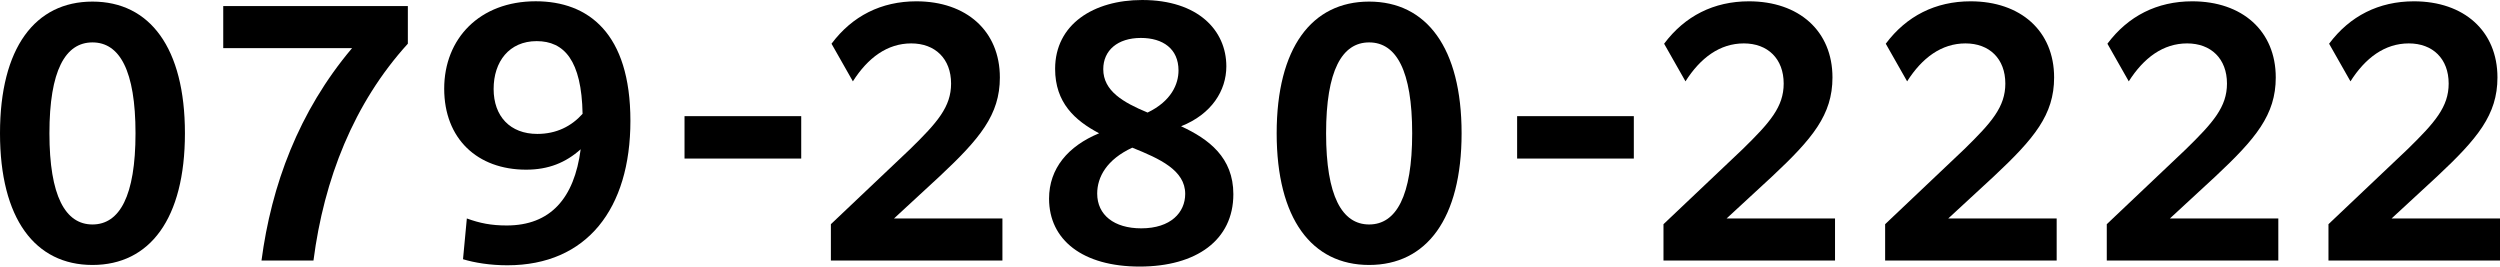
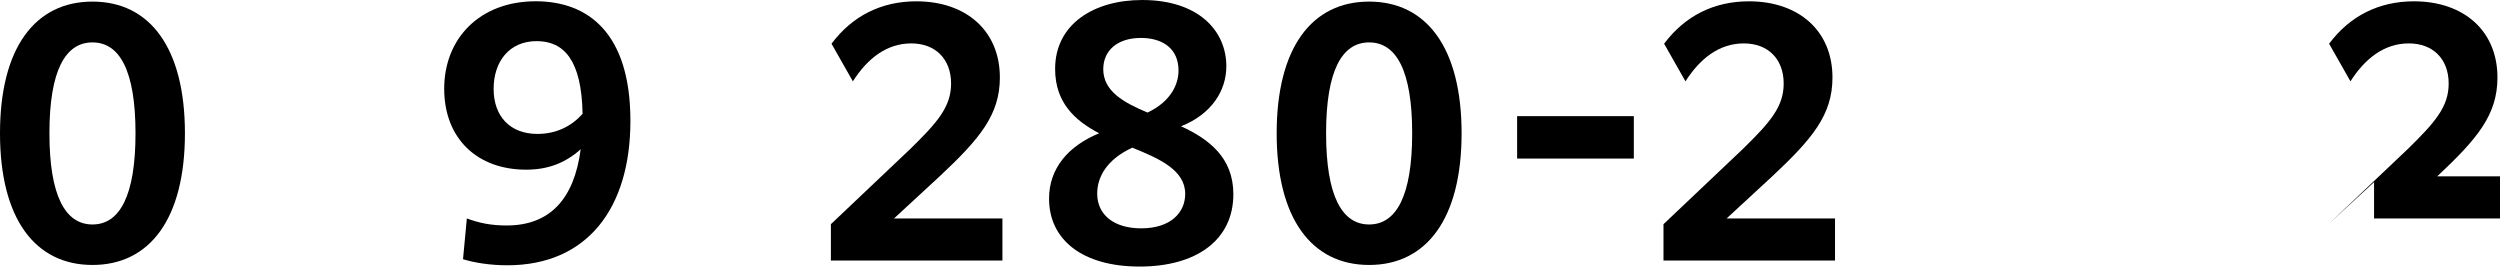
<svg xmlns="http://www.w3.org/2000/svg" id="_レイヤー_2" viewBox="0 0 548.85 58.53">
  <g id="_テキスト">
    <path d="M0,29.26C0,10.5,7.7.35,20.3.35s20.3,10.15,20.3,28.91-7.7,28.91-20.3,28.91S0,48.02,0,29.26ZM29.75,29.26c0-13.79-3.5-19.95-9.45-19.95s-9.45,6.16-9.45,19.95,3.5,20.02,9.45,20.02,9.45-6.23,9.45-20.02Z" />
-     <path d="M89.54,9.59c-11.9,13.09-18.41,29.75-20.72,47.6h-11.41c2.17-16.45,8.12-32.69,19.88-46.62h-28.28V1.33h40.53v8.26Z" />
    <path d="M102.49,47.96c2.87,1.05,5.39,1.54,8.75,1.54,9.59,0,14.84-5.95,16.24-16.73-3.29,2.94-7.07,4.48-11.97,4.48-10.71,0-17.99-6.79-17.99-17.78S105.29.28,117.61.28c11.55,0,20.79,7,20.79,26.25s-9.52,31.71-27.02,31.71c-3.78,0-7.21-.56-9.73-1.33l.84-8.96ZM117.96,29.4c4.2,0,7.49-1.68,9.94-4.41-.21-11.76-4.06-15.96-10.08-15.96s-9.45,4.48-9.45,10.5,3.64,9.87,9.59,9.87Z" />
-     <path d="M150.28,25.5h25.62v9.31h-25.62v-9.31Z" />
    <path d="M182.41,49.22l17.36-16.45c6.02-5.88,9.03-9.31,9.03-14.42,0-5.46-3.5-8.82-8.75-8.82s-9.52,3.15-12.81,8.33l-4.69-8.26c4.55-6.09,10.92-9.31,18.62-9.31,10.99,0,18.34,6.51,18.34,16.73,0,8.19-4.41,13.44-13.23,21.7l-10.01,9.24h23.8v9.24h-37.66v-7.98Z" />
    <path d="M230.31,43.61c0-6.65,4.2-11.55,10.99-14.35-5.32-2.8-9.66-6.72-9.66-14.14,0-9.8,8.47-15.12,19.11-15.12,12.25,0,18.48,6.65,18.48,14.56,0,5.32-3.22,10.5-9.94,13.16,6.09,2.8,11.48,6.86,11.48,14.91,0,10.08-8.12,15.89-20.58,15.89s-19.88-5.81-19.88-14.91ZM250.54,50.13c6.51,0,9.66-3.5,9.66-7.56,0-5.18-5.53-7.7-11.62-10.15-5.6,2.59-7.7,6.44-7.7,10.08,0,4.69,3.71,7.63,9.66,7.63ZM251.94,24.71c5.25-2.52,6.79-6.3,6.79-9.24,0-4.76-3.43-7.14-8.26-7.14-5.11,0-8.26,2.73-8.26,6.86,0,4.76,4.34,7.28,9.73,9.52Z" />
    <path d="M280.28,29.26c0-18.76,7.7-28.91,20.3-28.91s20.3,10.15,20.3,28.91-7.7,28.91-20.3,28.91-20.3-10.15-20.3-28.91ZM310.03,29.26c0-13.79-3.5-19.95-9.45-19.95s-9.45,6.16-9.45,19.95,3.5,20.02,9.45,20.02,9.45-6.23,9.45-20.02Z" />
    <path d="M333.07,25.5h25.62v9.31h-25.62v-9.31Z" />
    <path d="M365.2,49.22l17.36-16.45c6.02-5.88,9.03-9.31,9.03-14.42,0-5.46-3.5-8.82-8.75-8.82s-9.52,3.15-12.81,8.33l-4.69-8.26c4.55-6.09,10.92-9.31,18.62-9.31,10.99,0,18.34,6.51,18.34,16.73,0,8.19-4.41,13.44-13.23,21.7l-10.01,9.24h23.8v9.24h-37.66v-7.98Z" />
-     <path d="M413.86,49.22l17.36-16.45c6.02-5.88,9.03-9.31,9.03-14.42,0-5.46-3.5-8.82-8.75-8.82s-9.52,3.15-12.81,8.33l-4.69-8.26c4.55-6.09,10.92-9.31,18.62-9.31,10.99,0,18.34,6.51,18.34,16.73,0,8.19-4.41,13.44-13.23,21.7l-10.01,9.24h23.8v9.24h-37.66v-7.98Z" />
-     <path d="M462.52,49.22l17.36-16.45c6.02-5.88,9.03-9.31,9.03-14.42,0-5.46-3.5-8.82-8.75-8.82s-9.52,3.15-12.81,8.33l-4.69-8.26c4.55-6.09,10.92-9.31,18.62-9.31,10.99,0,18.34,6.51,18.34,16.73,0,8.19-4.41,13.44-13.23,21.7l-10.01,9.24h23.8v9.24h-37.66v-7.98Z" />
-     <path d="M511.19,49.22l17.36-16.45c6.02-5.88,9.03-9.31,9.03-14.42,0-5.46-3.5-8.82-8.75-8.82s-9.52,3.15-12.81,8.33l-4.69-8.26c4.55-6.09,10.92-9.31,18.62-9.31,10.99,0,18.34,6.51,18.34,16.73,0,8.19-4.41,13.44-13.23,21.7l-10.01,9.24h23.8v9.24h-37.66v-7.98Z" />
+     <path d="M511.19,49.22l17.36-16.45c6.02-5.88,9.03-9.31,9.03-14.42,0-5.46-3.5-8.82-8.75-8.82s-9.52,3.15-12.81,8.33l-4.69-8.26c4.55-6.09,10.92-9.31,18.62-9.31,10.99,0,18.34,6.51,18.34,16.73,0,8.19-4.41,13.44-13.23,21.7h23.8v9.24h-37.66v-7.98Z" />
  </g>
</svg>